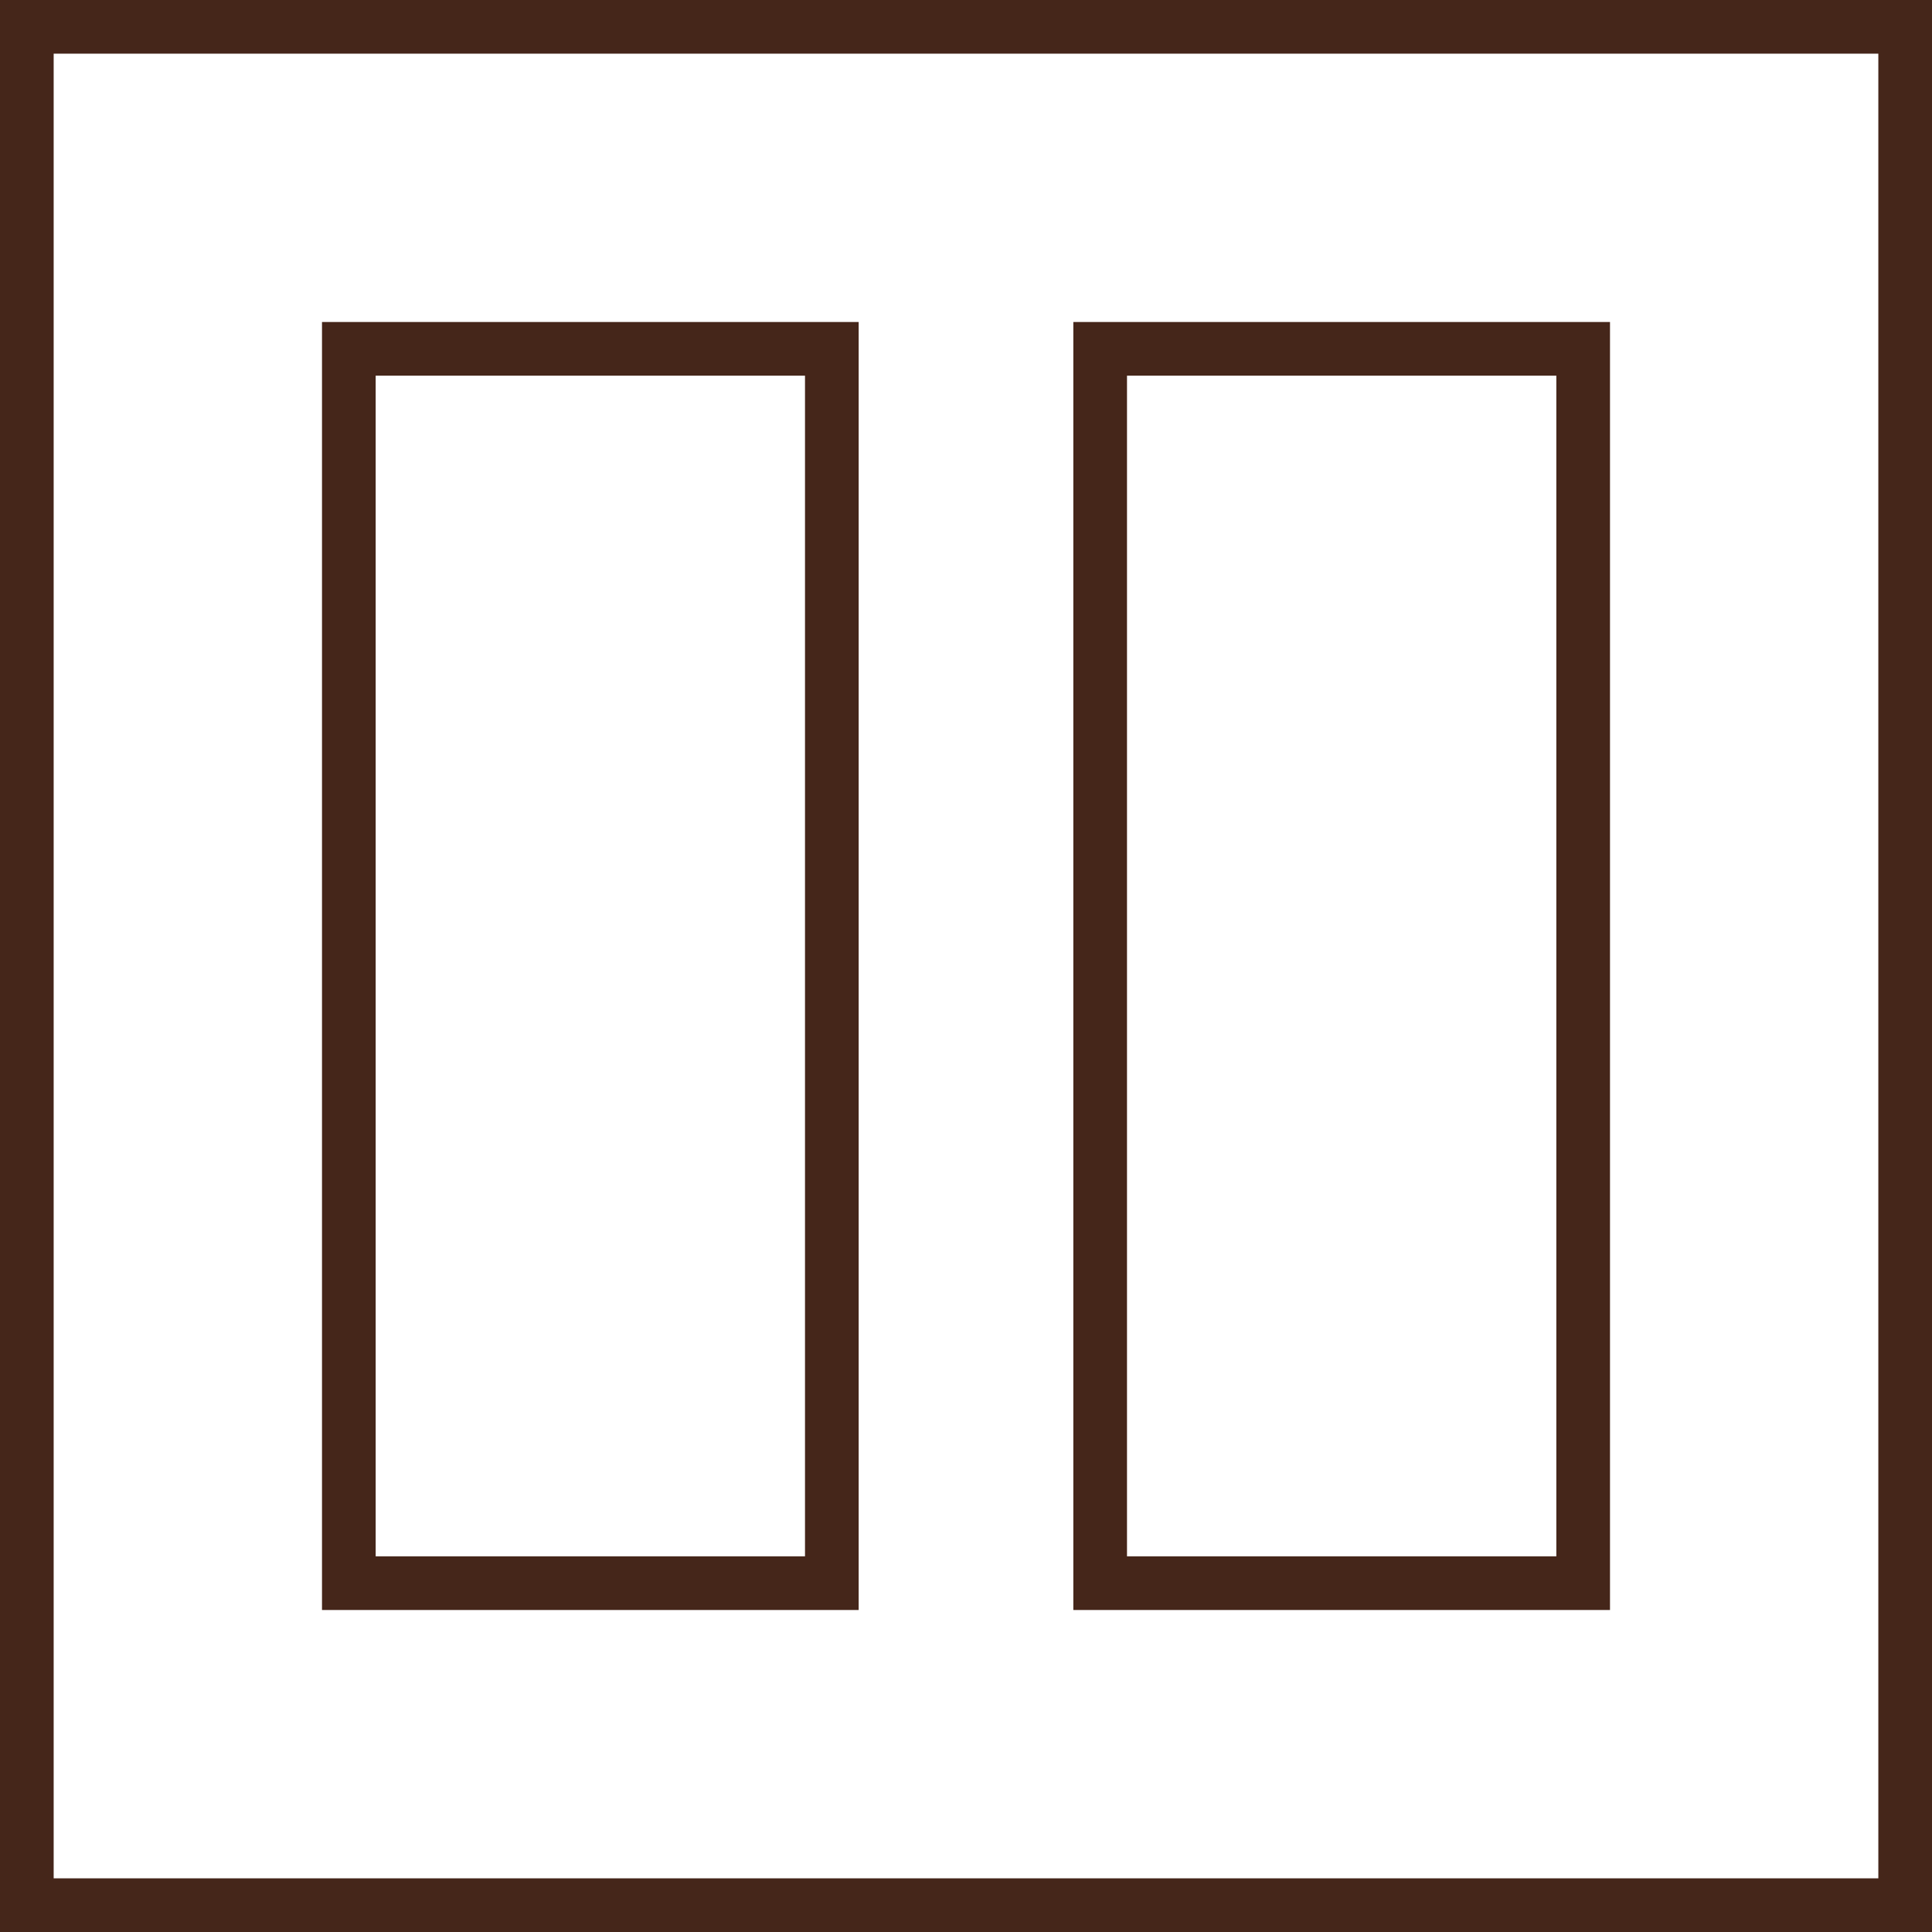
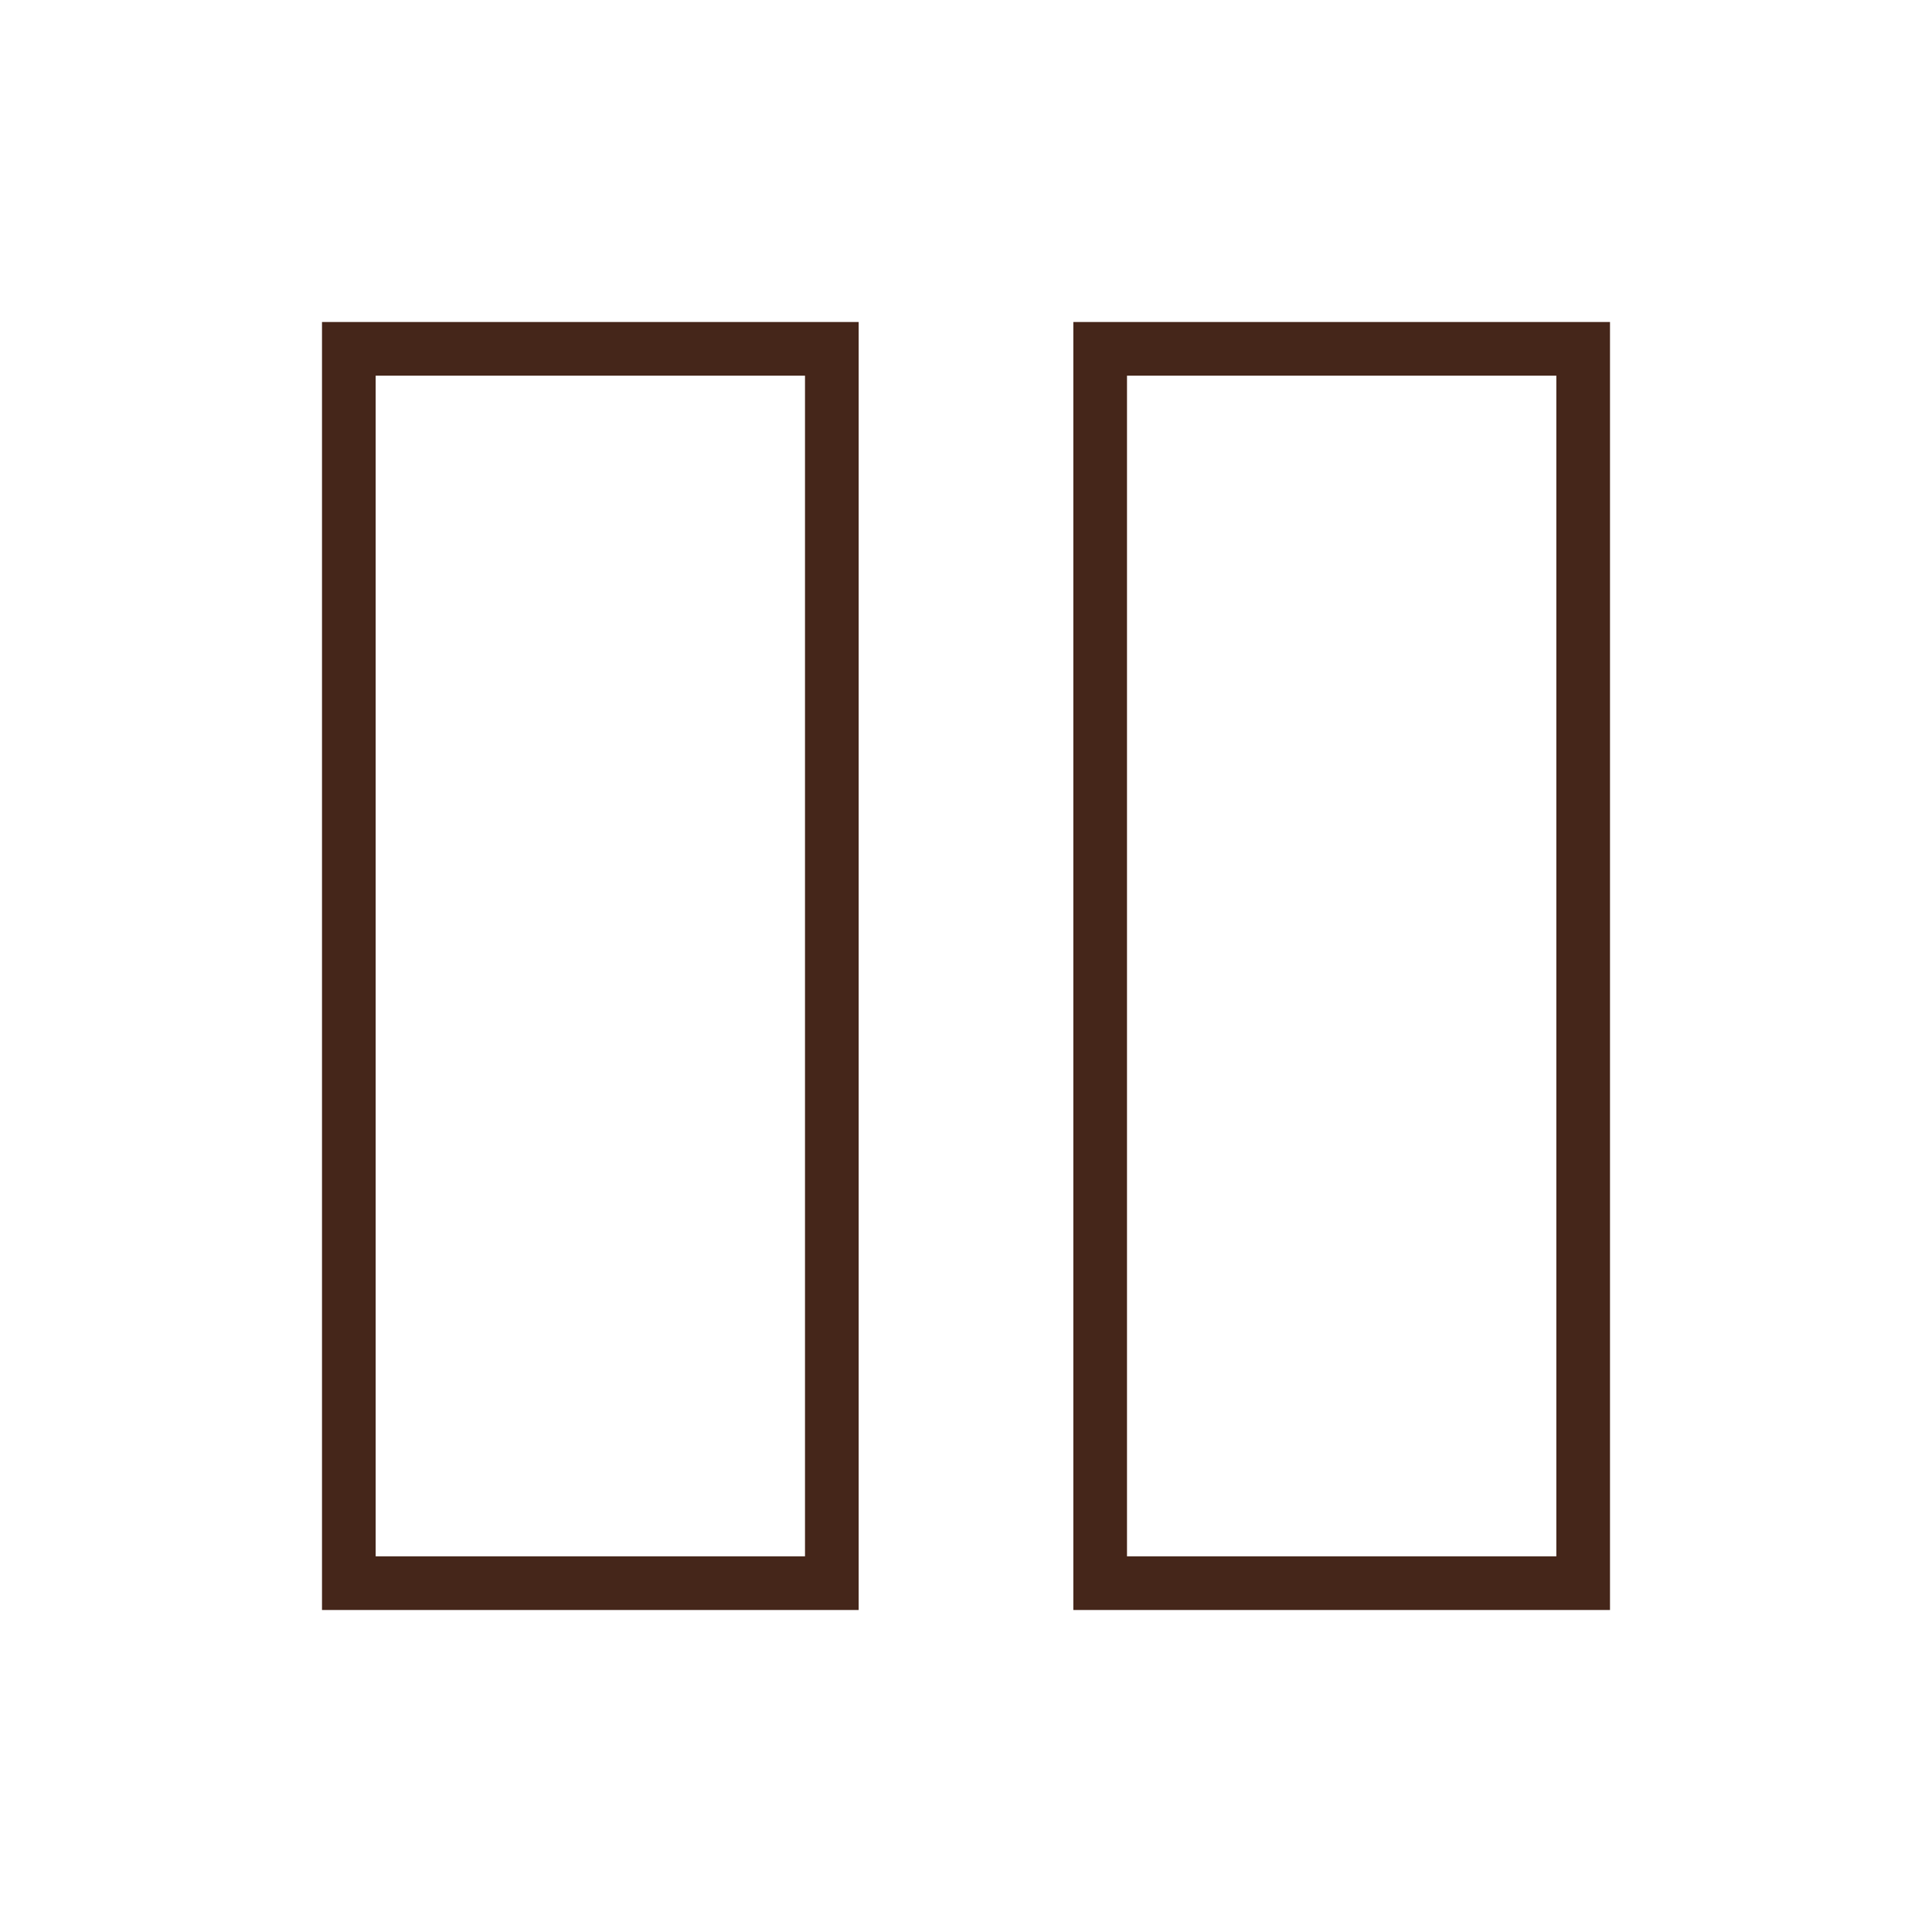
<svg xmlns="http://www.w3.org/2000/svg" width="36" height="36" viewBox="0 0 36 36" fill="none">
-   <rect x="0.5" y="0.5" width="35" height="35" stroke="#45261A" />
  <rect x="6.5" y="6.5" width="9" height="23" stroke="#45261A" />
  <rect x="20.5" y="6.5" width="9" height="23" stroke="#45261A" />
</svg>